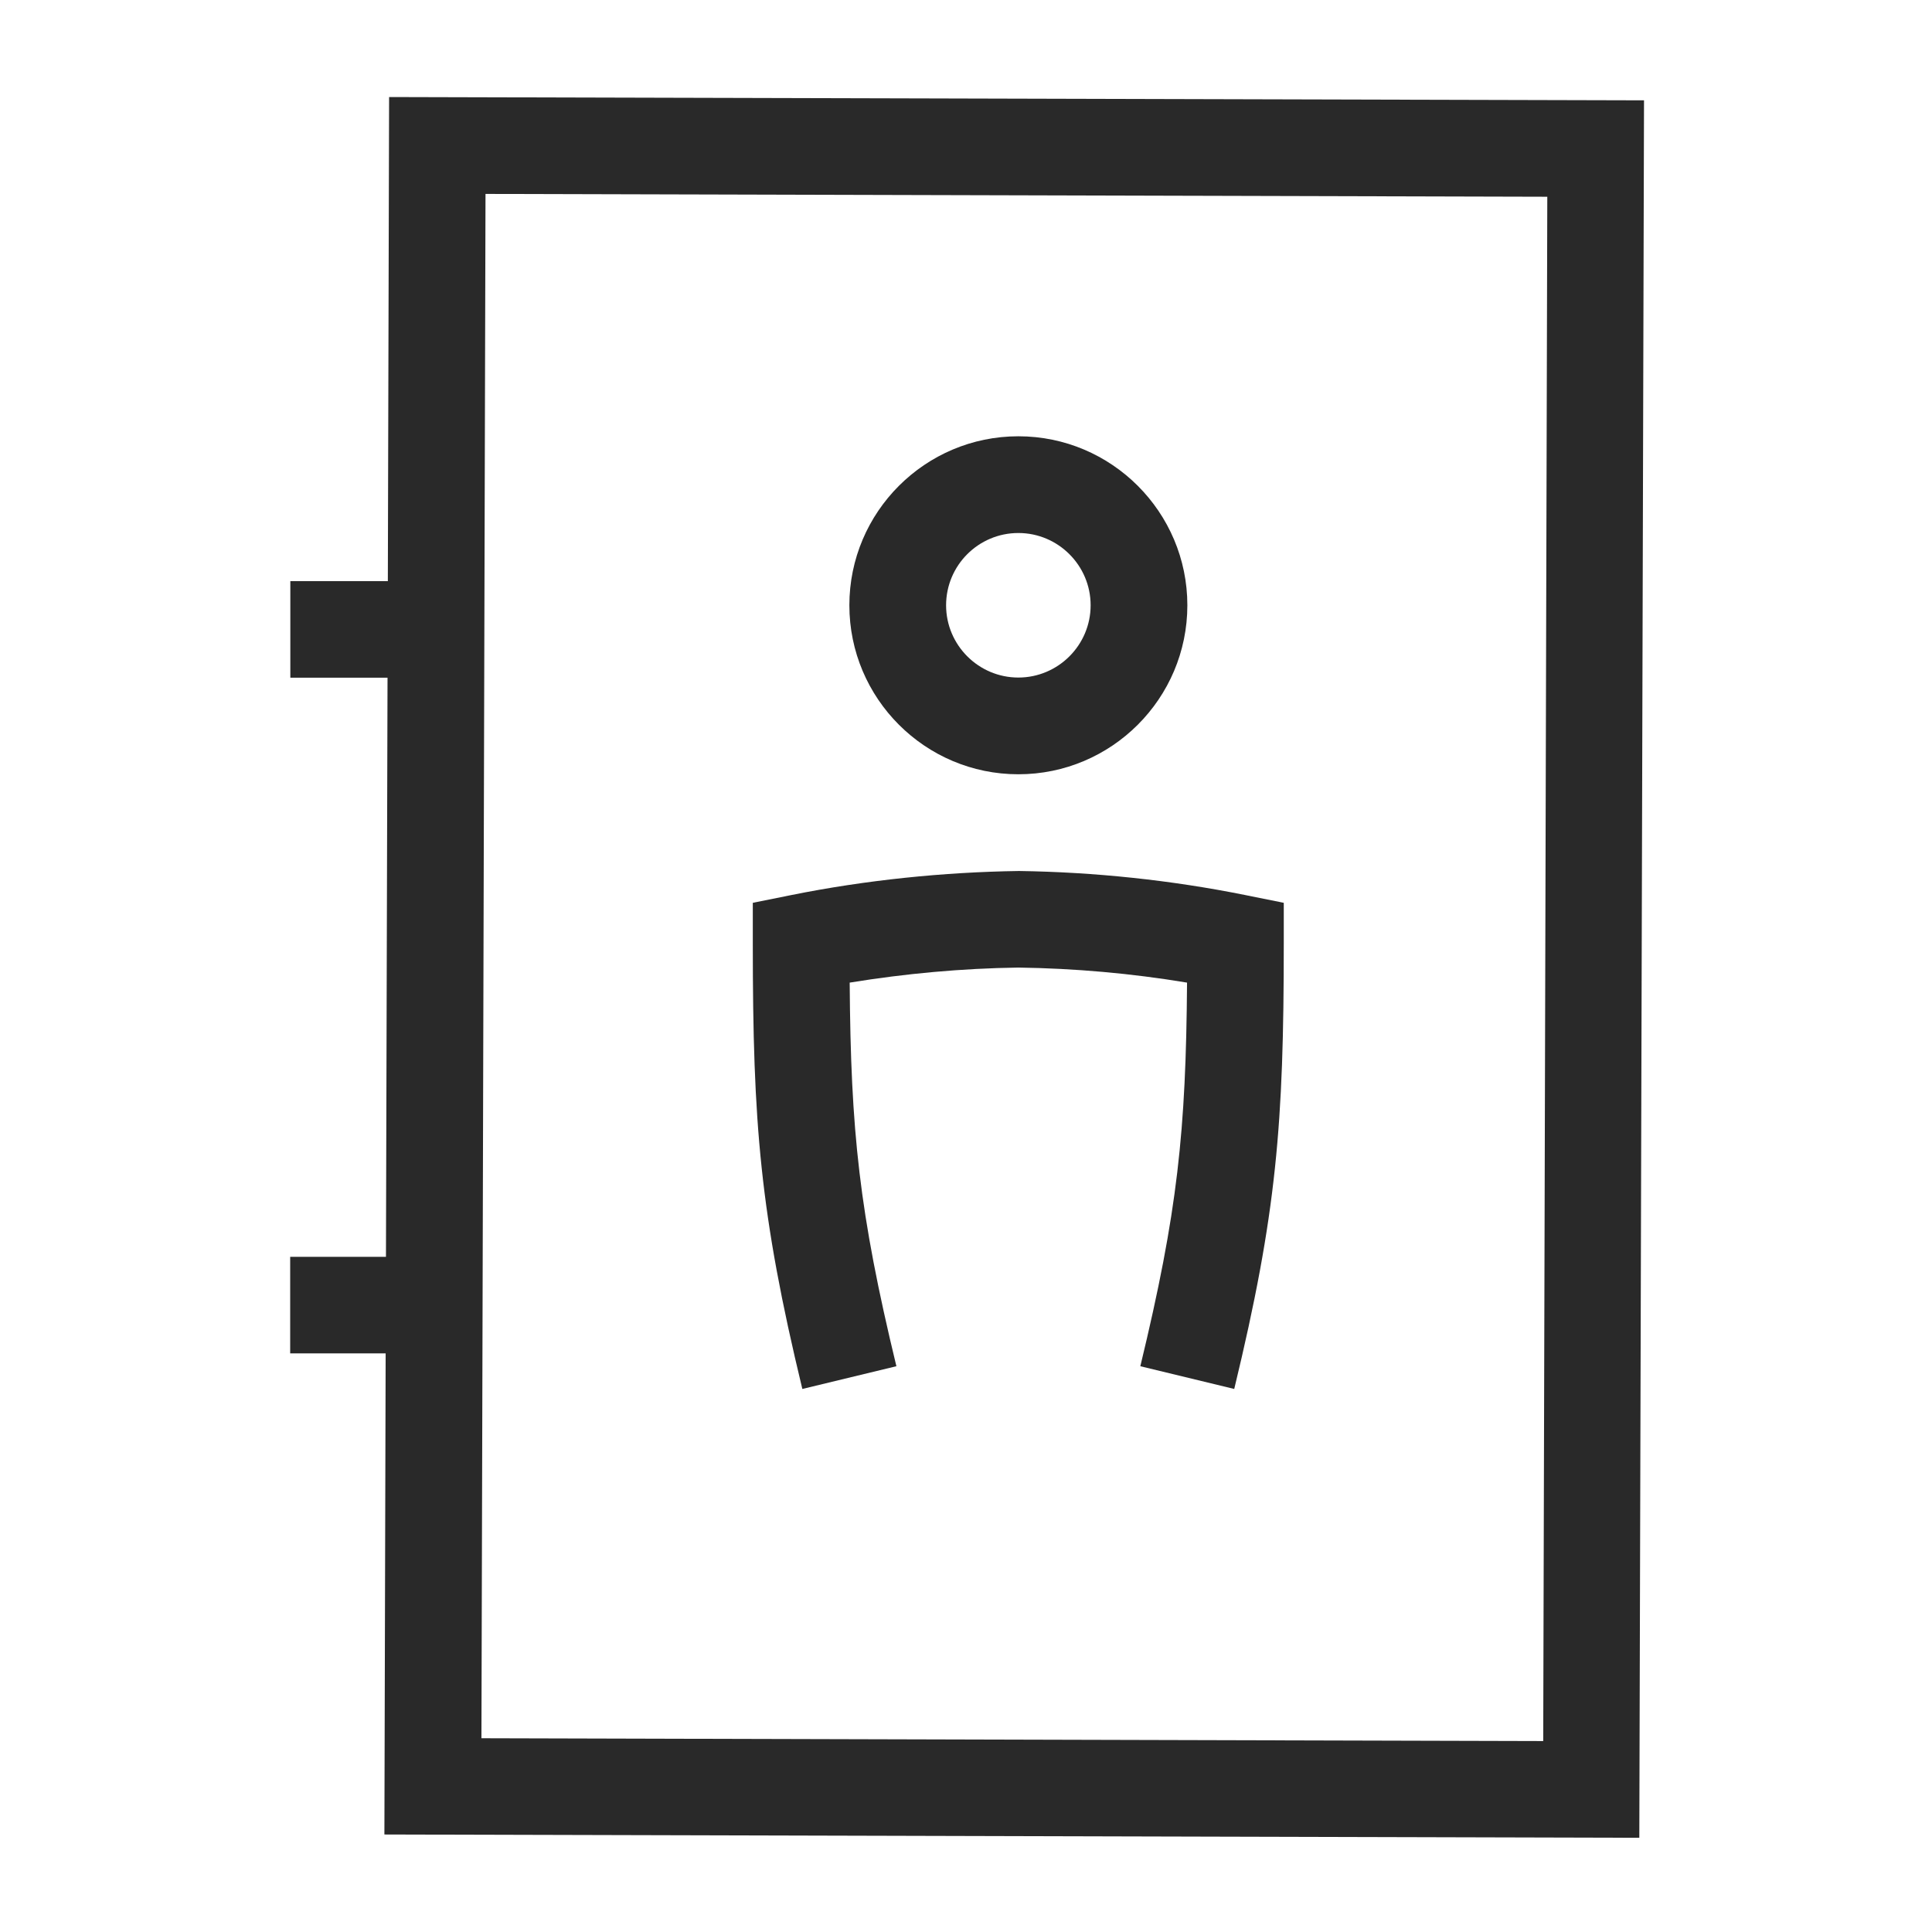
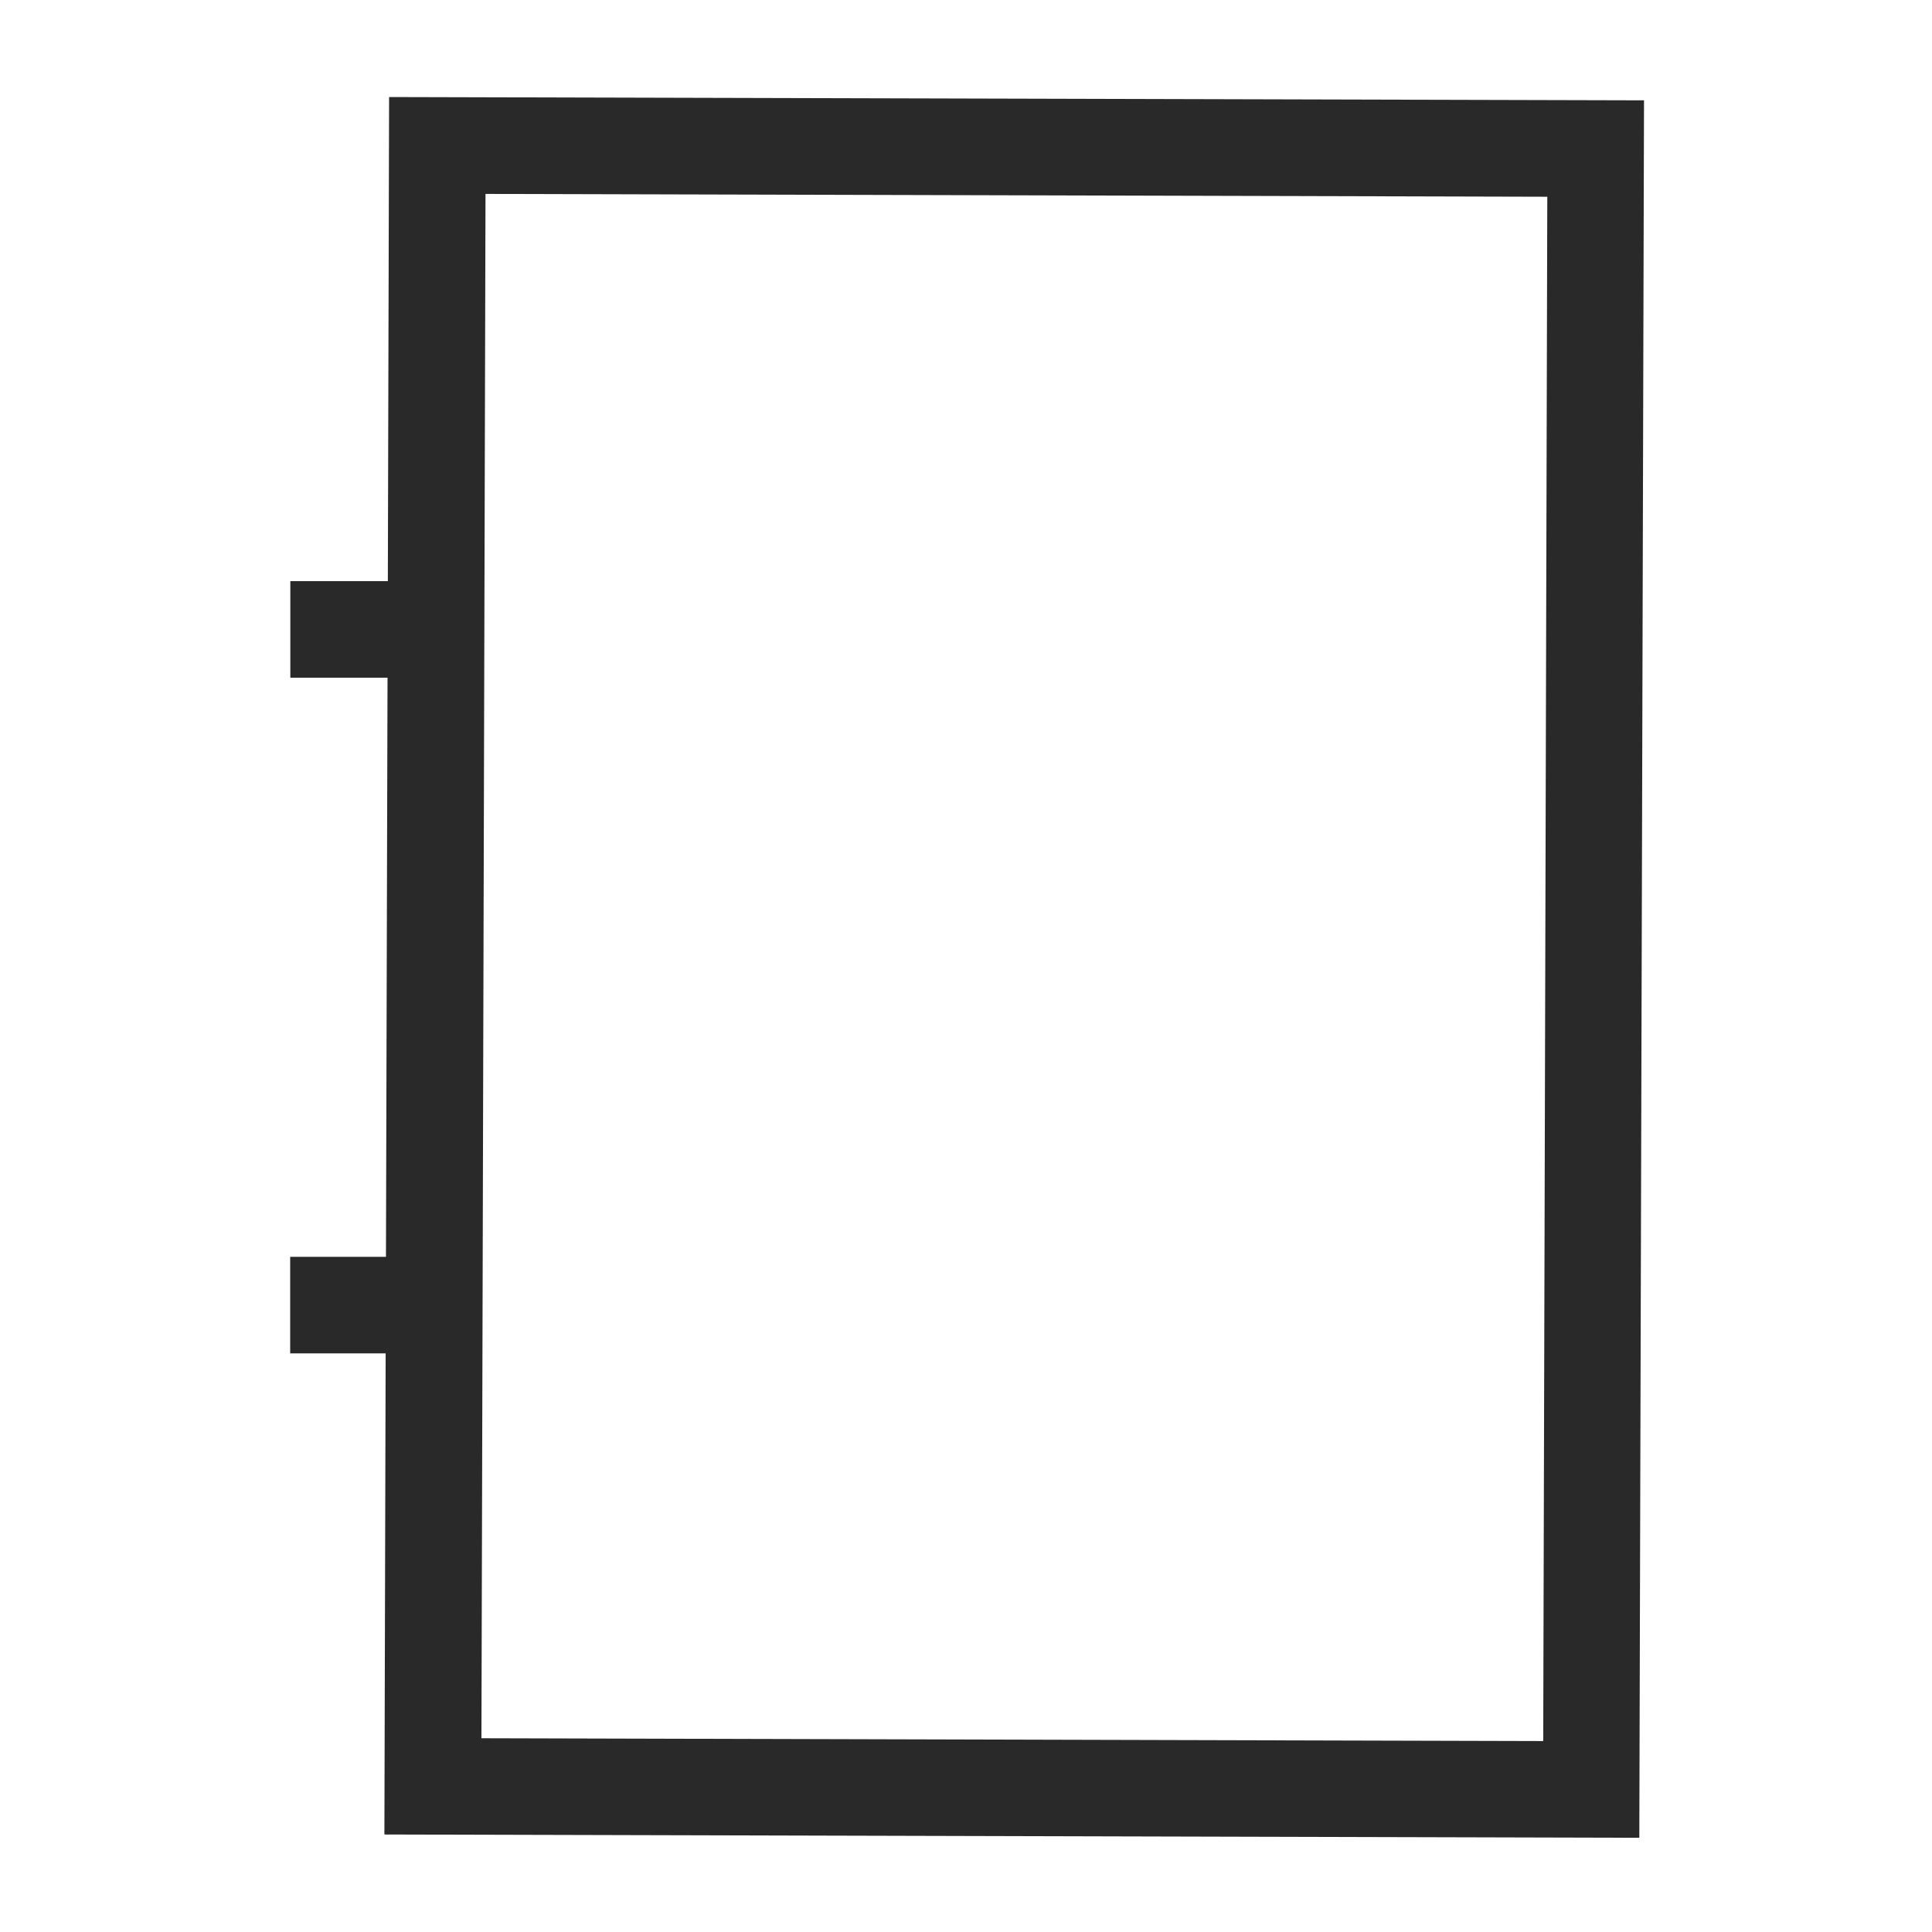
<svg xmlns="http://www.w3.org/2000/svg" version="1.1" id="Icons" x="0px" y="0px" viewBox="0 0 123.24 123.24" style="enable-background:new 0 0 123.24 123.24;" xml:space="preserve">
  <path fill="#292929" d="M24.82,6.19l-0.08,30.88h-6.22v6.16h6.2l-0.1,36.94h-6.11v6.16h6.09l-0.08,30.69l80.05,0.21L104.87,6.4   L24.82,6.19z M98.44,111.06l-67.73-0.18l0.26-98.51l67.73,0.18L98.44,111.06z" />
-   <path fill="#292929" d="M64.96,49.39c5.94,0,10.78-4.83,10.78-10.78c0-5.94-4.83-10.78-10.78-10.78c-5.94,0-10.78,4.83-10.78,10.78   C54.18,44.55,59.01,49.39,64.96,49.39z M64.96,34c2.54,0,4.61,2.07,4.61,4.61s-2.07,4.61-4.61,4.61c-2.54,0-4.61-2.07-4.61-4.61   S62.41,34,64.96,34z" />
-   <path fill="#292929" d="M57.18,87.15c-2.38-9.84-2.91-15-2.98-24.47c3.56-0.58,7.17-0.91,10.76-0.96c3.6,0.05,7.21,0.37,10.76,0.96   c-0.07,9.47-0.6,14.63-2.98,24.47l5.99,1.45c2.71-11.2,3.16-16.91,3.16-28.41v-2.6l-2.48-0.5c-4.73-0.95-9.58-1.46-14.41-1.53l0,0   c-4.83,0.07-9.77,0.58-14.5,1.53l-2.48,0.5v2.6c0,11.5,0.46,17.22,3.16,28.41L57.18,87.15z" />
</svg>